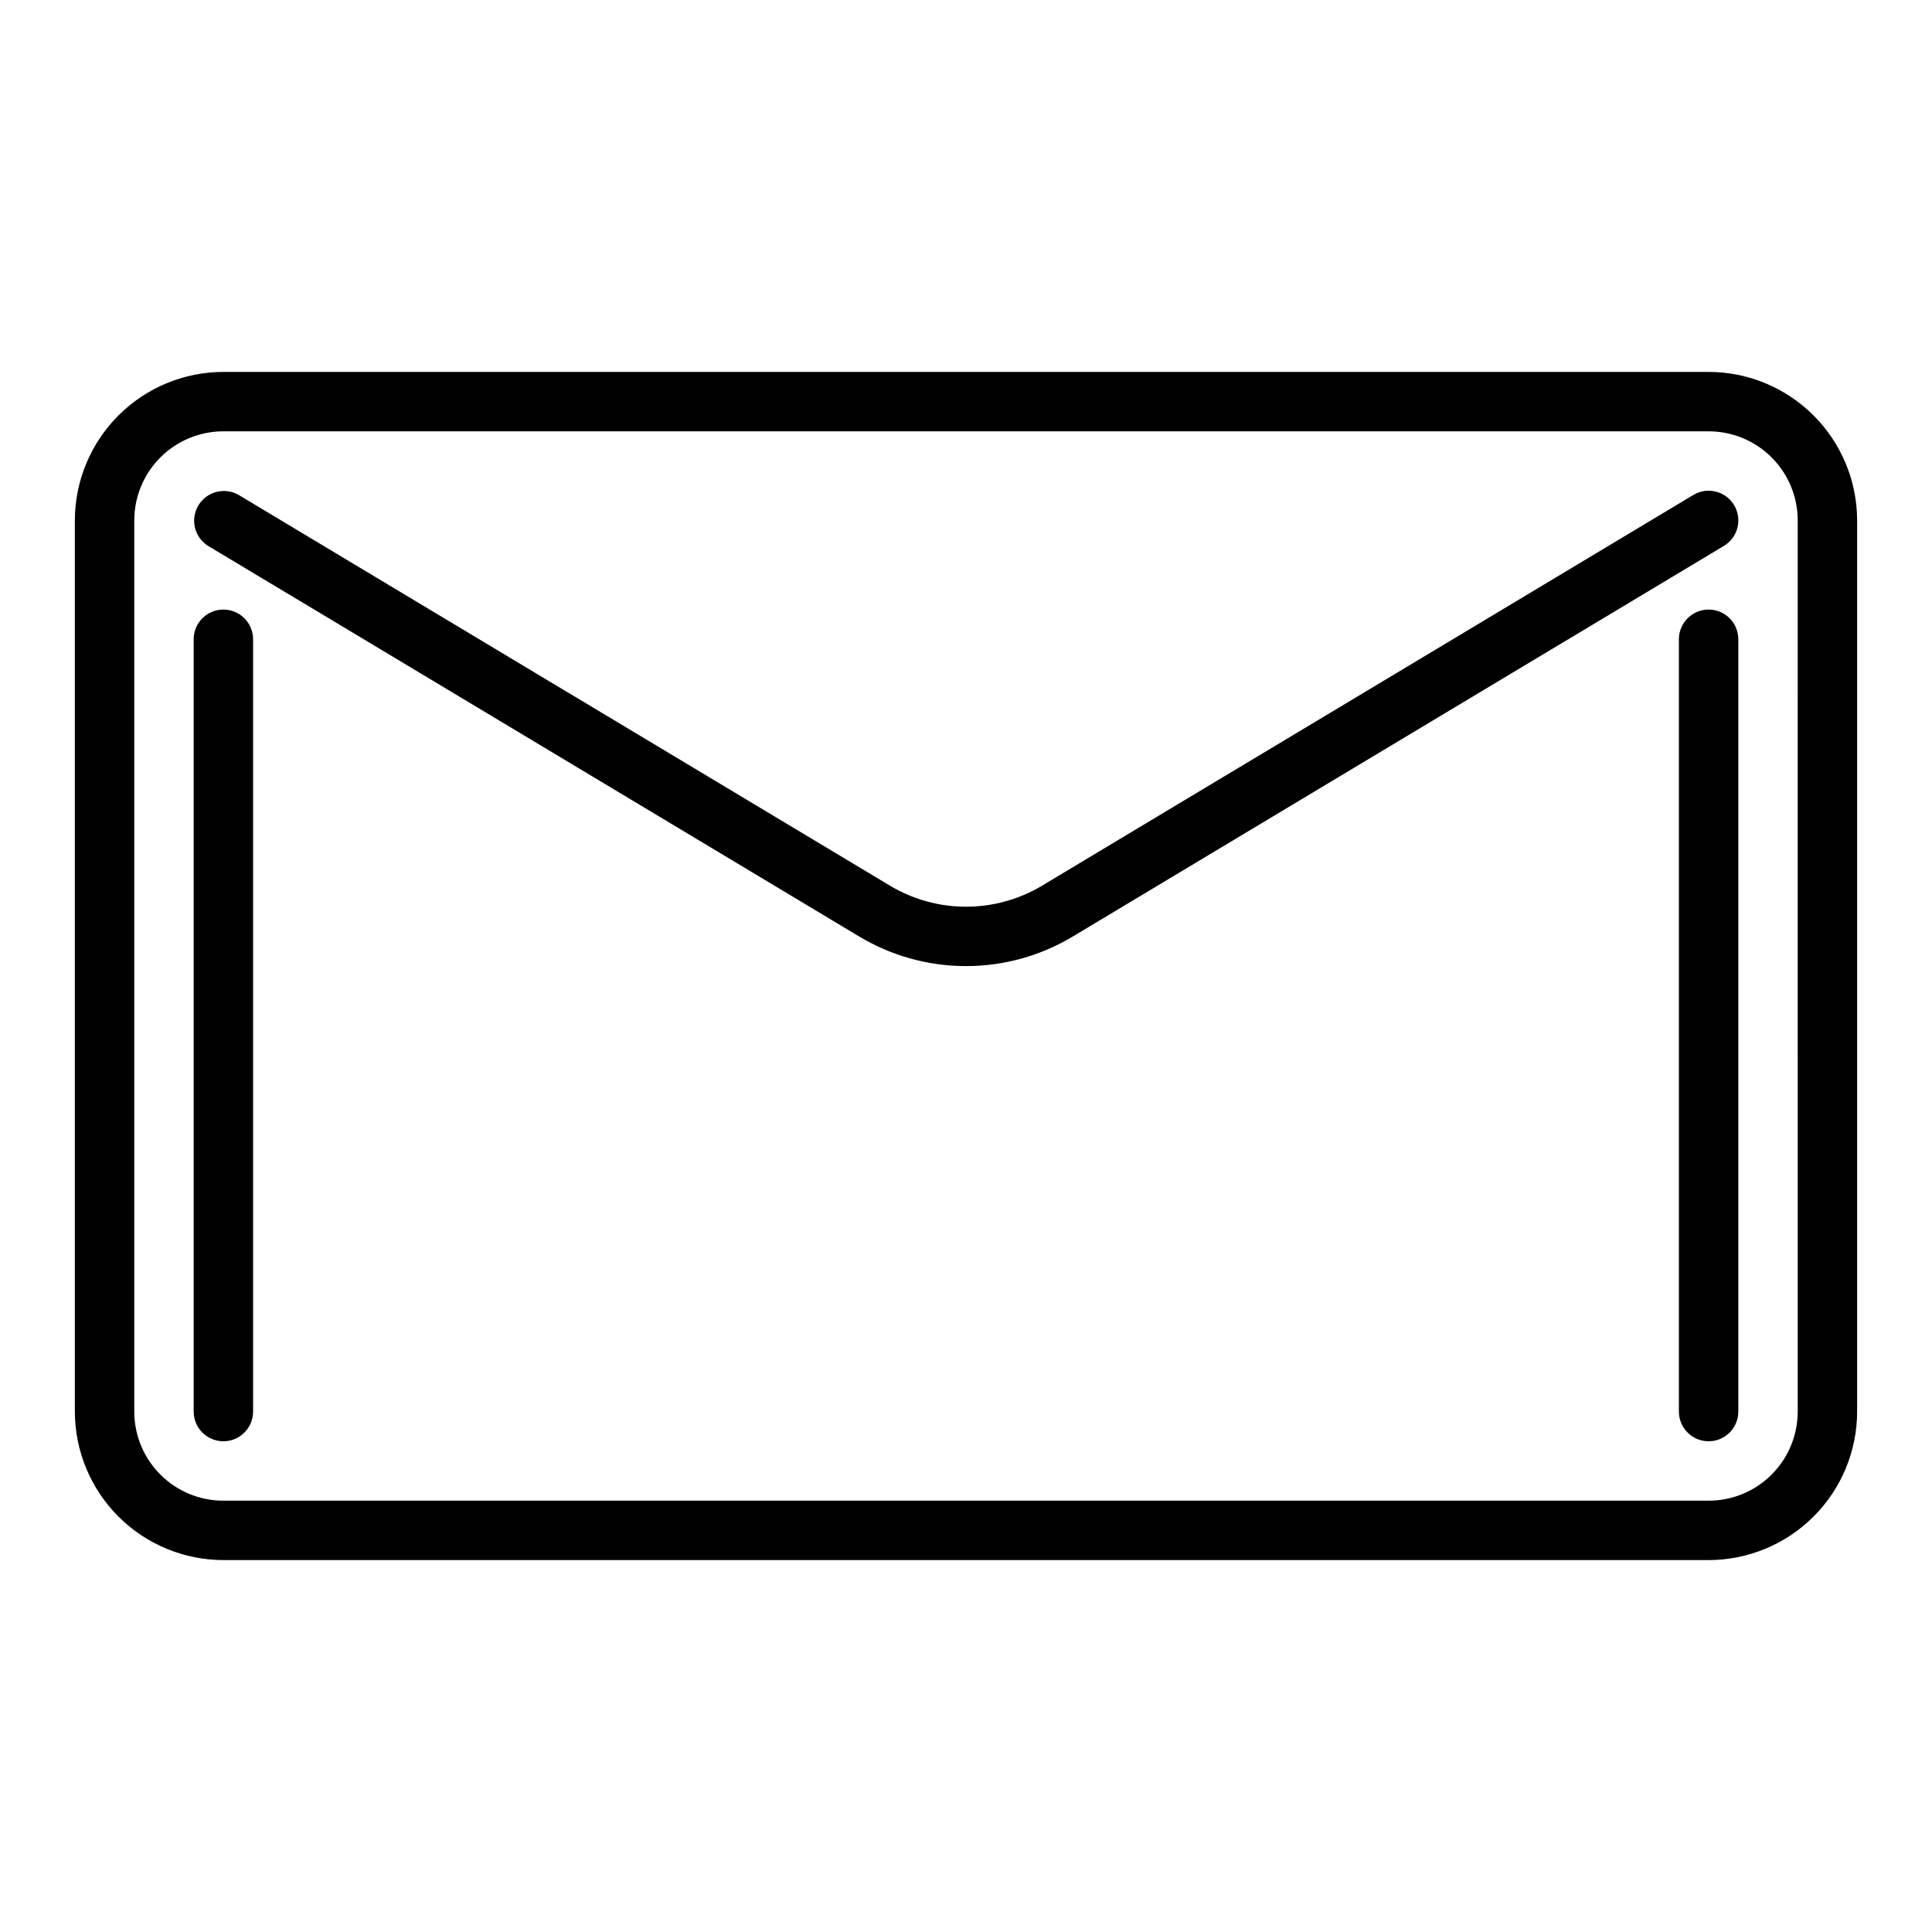
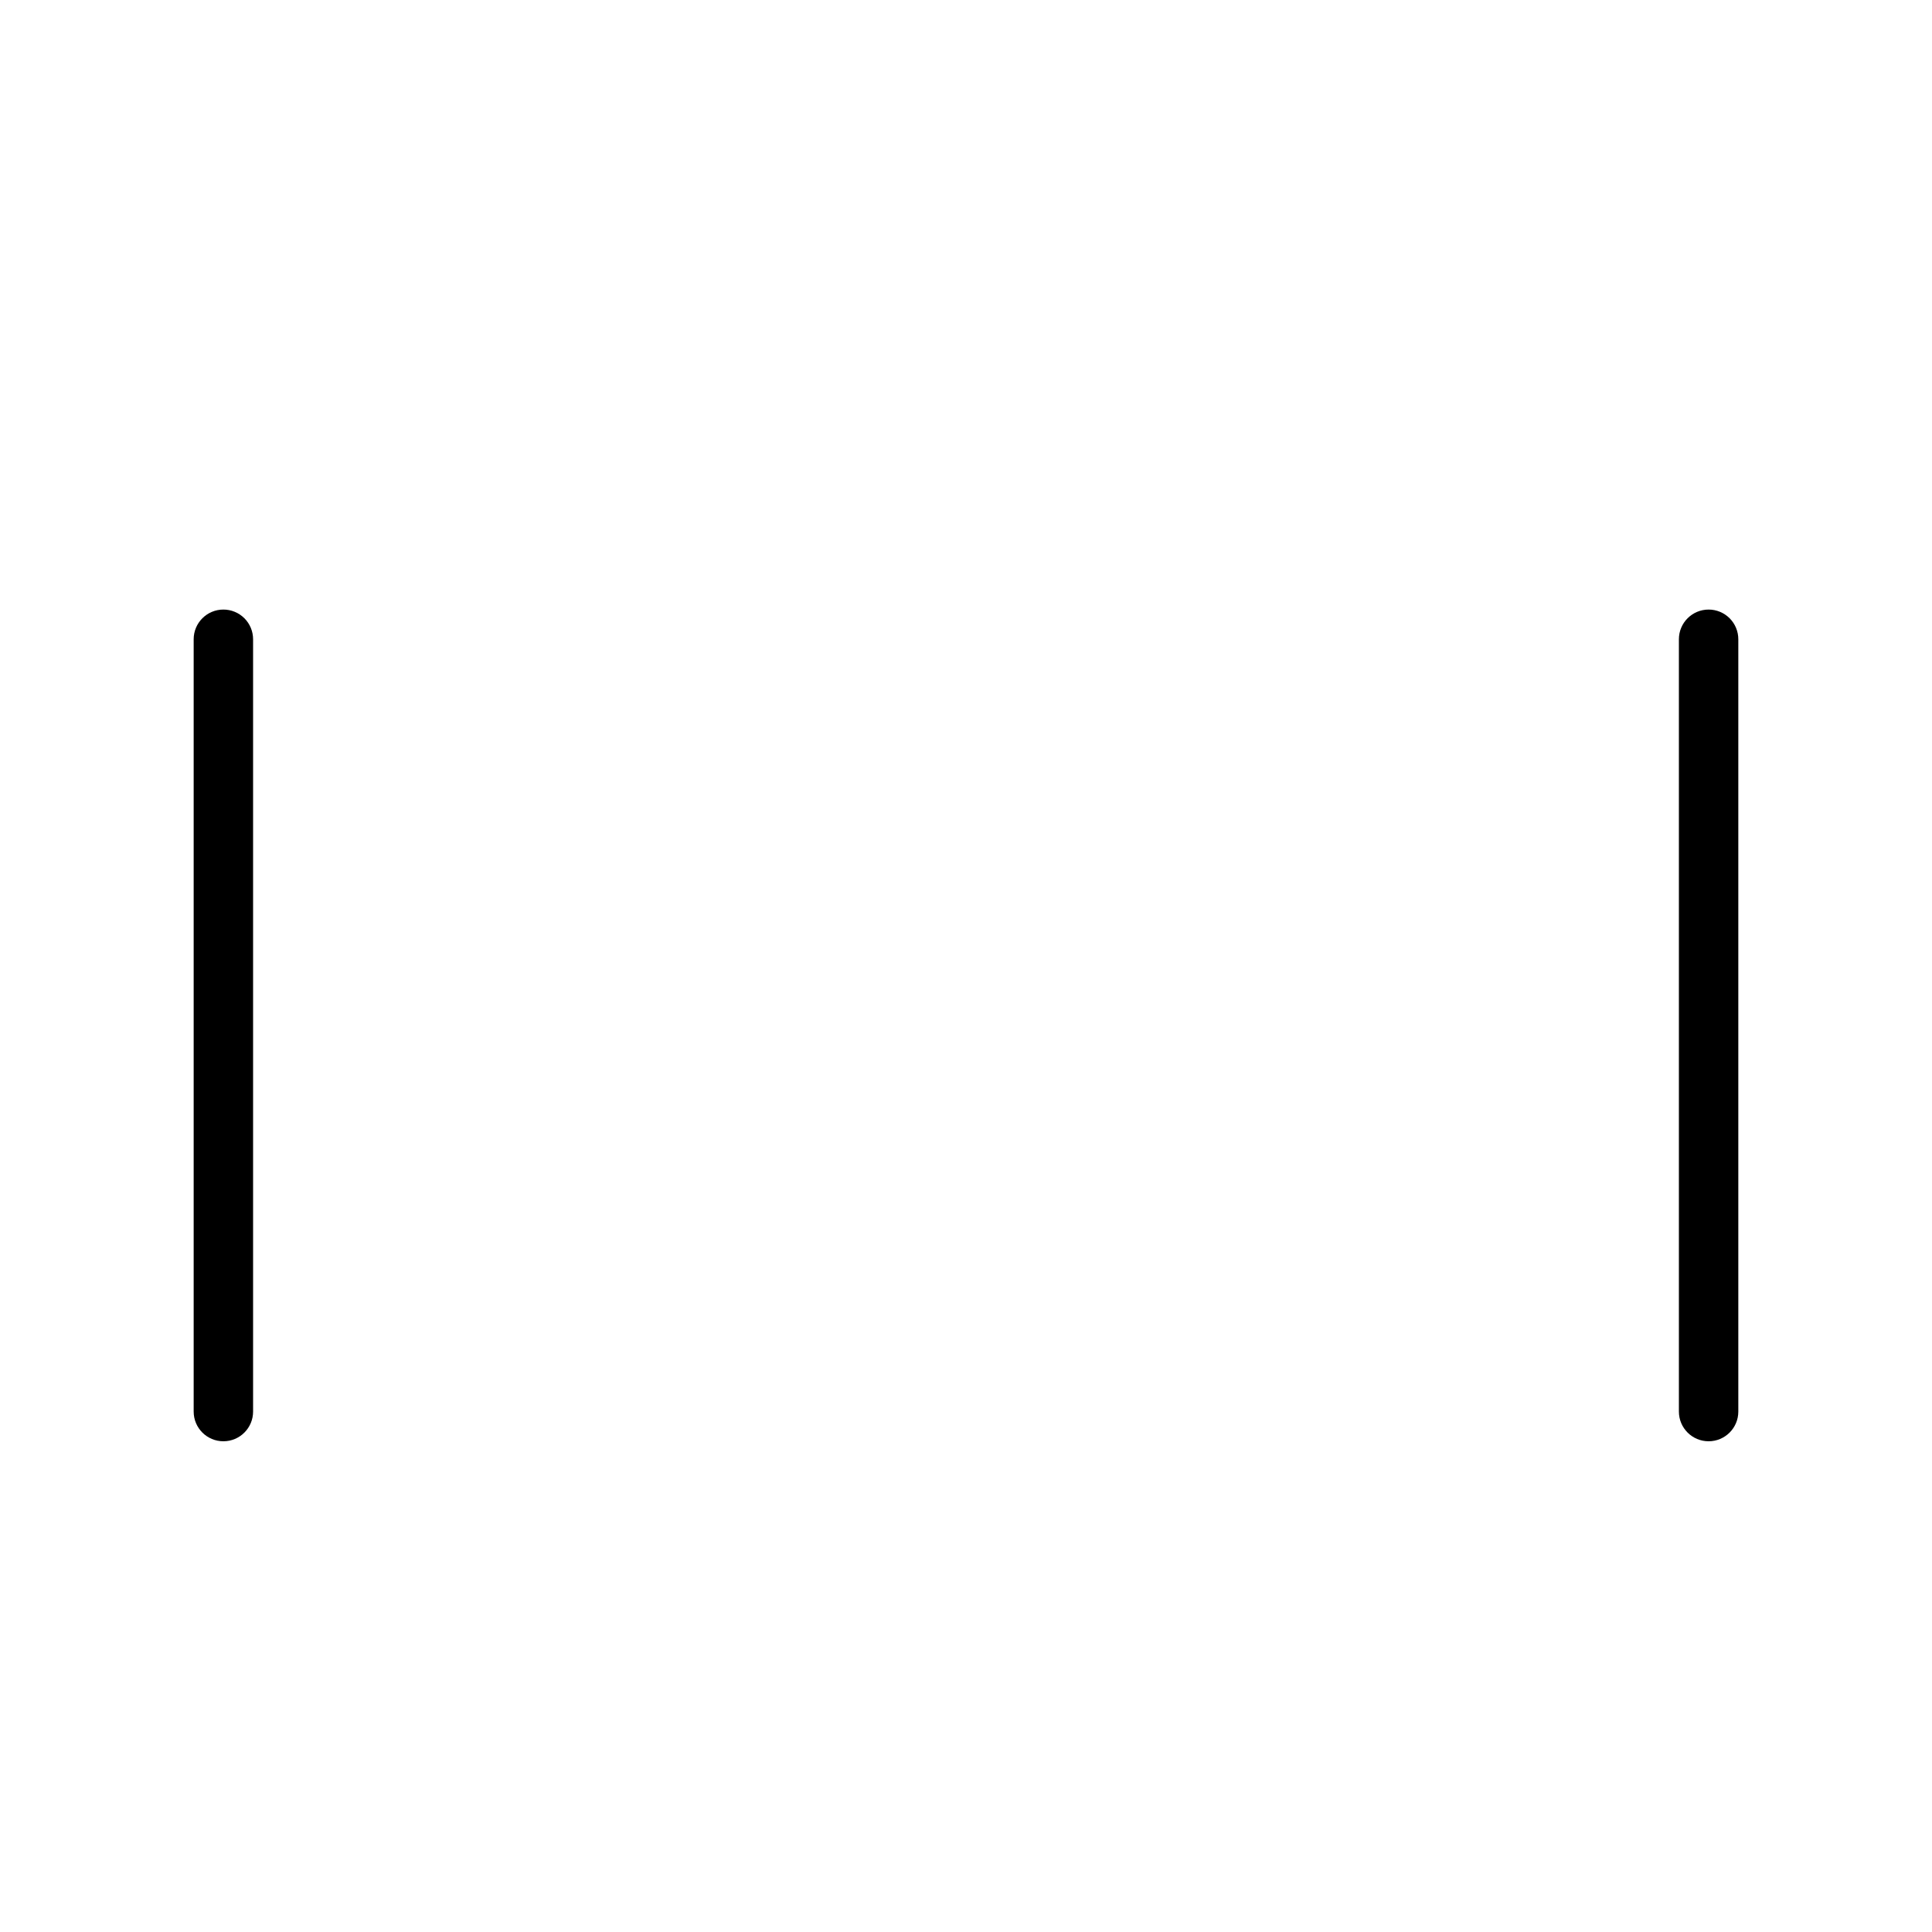
<svg xmlns="http://www.w3.org/2000/svg" fill="#000000" width="800px" height="800px" version="1.1" viewBox="144 144 512 512">
  <g>
-     <path d="m596.8 242.56h-393.6c-10.438 0.012-20.441 4.164-27.82 11.543-7.379 7.379-11.527 17.383-11.543 27.816v236.16c0.016 10.438 4.164 20.441 11.543 27.82 7.379 7.379 17.383 11.527 27.82 11.539h393.6c10.434-0.012 20.438-4.16 27.816-11.539 7.379-7.379 11.531-17.383 11.543-27.82v-236.16c-0.012-10.434-4.164-20.438-11.543-27.816-7.379-7.379-17.383-11.531-27.816-11.543zm23.617 275.52h-0.004c0 6.266-2.488 12.27-6.914 16.699-4.43 4.43-10.438 6.918-16.699 6.918h-393.6c-6.266 0-12.273-2.488-16.699-6.918-4.43-4.43-6.918-10.434-6.918-16.699v-236.16c0-6.262 2.488-12.27 6.918-16.699 4.426-4.43 10.434-6.918 16.699-6.918h393.6c6.262 0 12.27 2.488 16.699 6.918 4.426 4.43 6.914 10.438 6.914 16.699z" />
-     <path d="m603.55 277.86c-2.242-3.723-7.074-4.93-10.801-2.691l-172.5 103.49c-6.113 3.684-13.113 5.629-20.246 5.629-7.137 0-14.137-1.945-20.25-5.629l-172.5-103.49c-3.719-2.144-8.473-0.914-10.68 2.766-2.211 3.68-1.07 8.449 2.57 10.727l172.52 103.5c8.559 5.148 18.352 7.863 28.34 7.863 9.984 0 19.781-2.715 28.336-7.863l172.52-103.5c3.727-2.238 4.934-7.074 2.695-10.801z" />
    <path d="m203.2 305.54c-4.348 0-7.875 3.523-7.875 7.871v204.67c0 4.348 3.527 7.871 7.875 7.871 4.348 0 7.871-3.523 7.871-7.871v-204.67c0-2.086-0.828-4.09-2.305-5.566-1.477-1.477-3.481-2.305-5.566-2.305z" />
-     <path d="m596.8 305.54c-4.348 0-7.875 3.523-7.875 7.871v204.67c0 4.348 3.527 7.871 7.875 7.871 4.348 0 7.871-3.523 7.871-7.871v-204.67c0-2.086-0.832-4.09-2.305-5.566-1.477-1.477-3.481-2.305-5.566-2.305z" />
+     <path d="m596.8 305.54c-4.348 0-7.875 3.523-7.875 7.871v204.67c0 4.348 3.527 7.871 7.875 7.871 4.348 0 7.871-3.523 7.871-7.871v-204.67c0-2.086-0.832-4.09-2.305-5.566-1.477-1.477-3.481-2.305-5.566-2.305" />
  </g>
</svg>